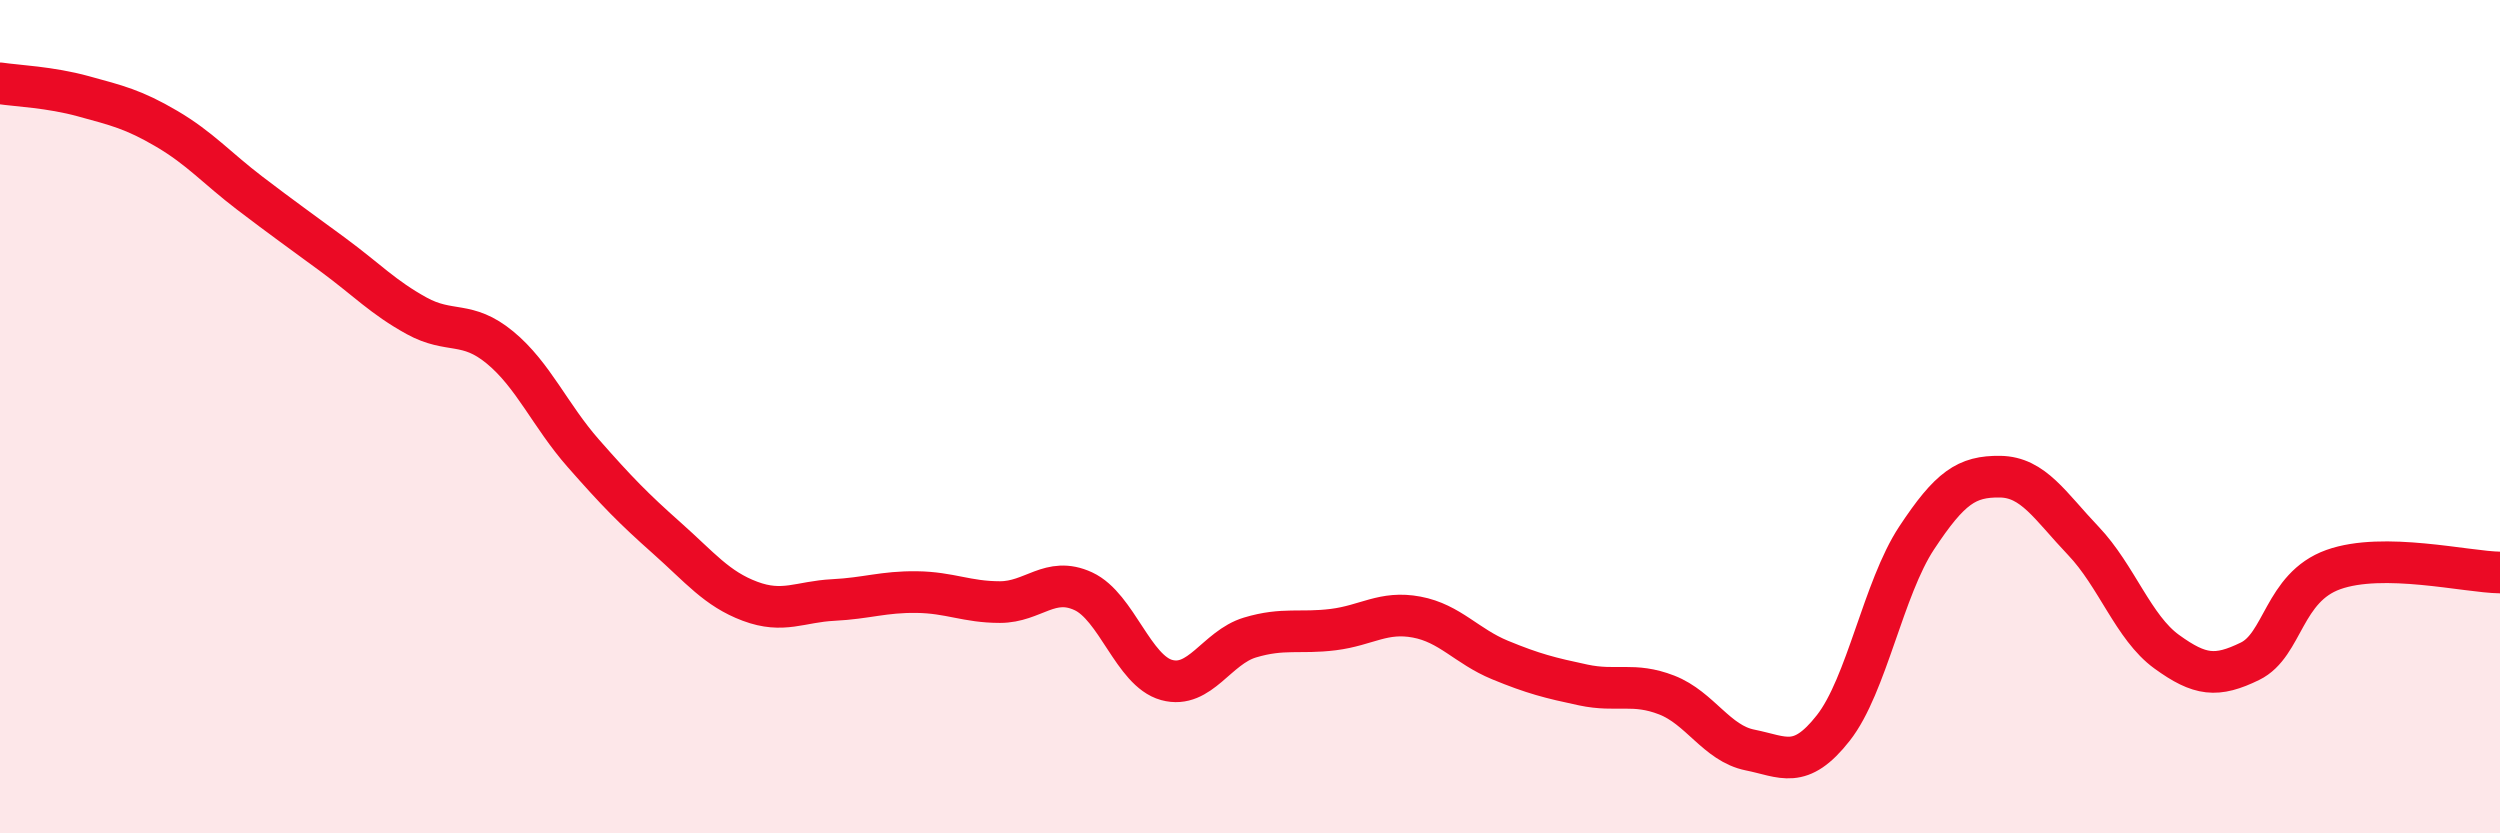
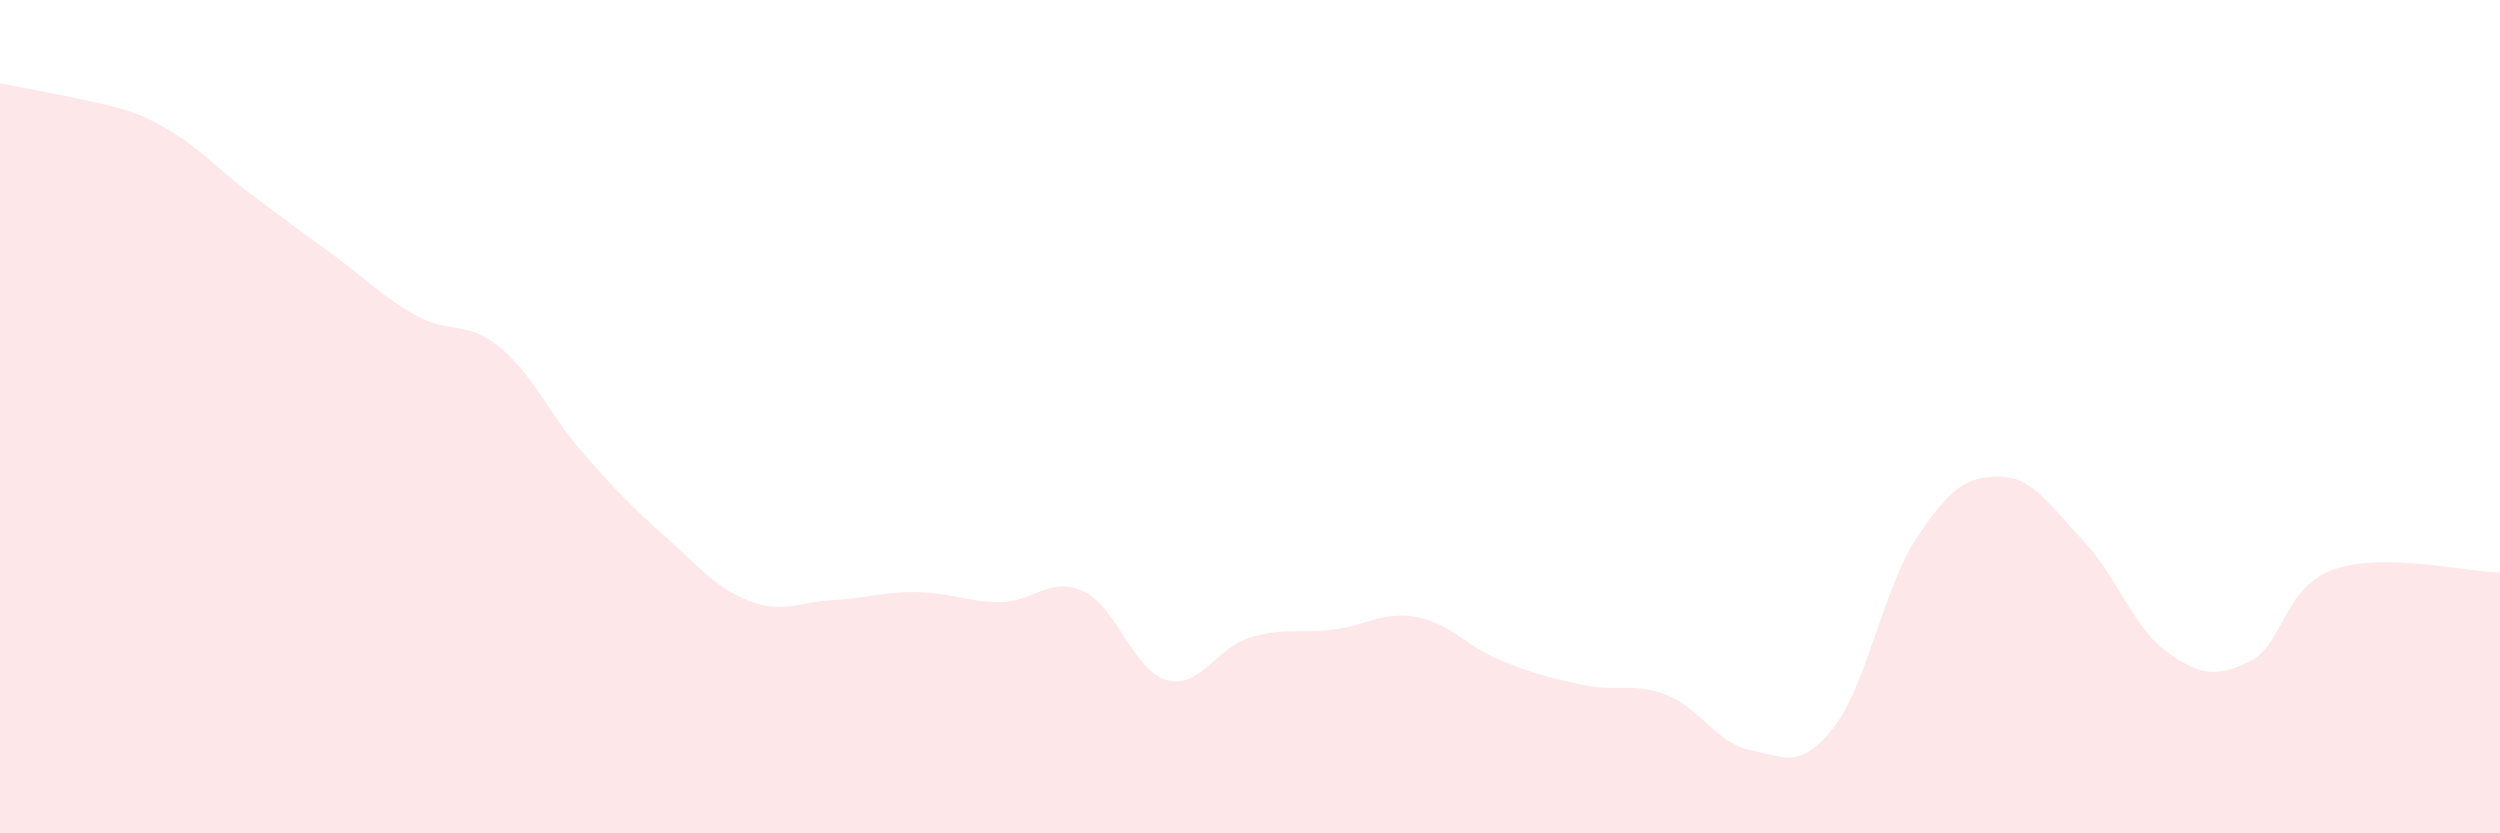
<svg xmlns="http://www.w3.org/2000/svg" width="60" height="20" viewBox="0 0 60 20">
-   <path d="M 0,2 C 0.4,2.06 1.2,2.09 2,2.31 C 2.8,2.53 3.2,2.62 4,3.09 C 4.8,3.56 5.2,4.03 6,4.64 C 6.8,5.25 7.2,5.53 8,6.12 C 8.8,6.71 9.2,7.14 10,7.58 C 10.8,8.02 11.2,7.68 12,8.34 C 12.8,9 13.2,9.97 14,10.88 C 14.8,11.79 15.2,12.2 16,12.91 C 16.8,13.62 17.2,14.13 18,14.43 C 18.8,14.73 19.2,14.44 20,14.4 C 20.8,14.36 21.2,14.2 22,14.21 C 22.8,14.22 23.2,14.45 24,14.45 C 24.8,14.45 25.2,13.82 26,14.19 C 26.8,14.56 27.2,16.1 28,16.32 C 28.8,16.54 29.2,15.54 30,15.3 C 30.8,15.06 31.2,15.21 32,15.11 C 32.8,15.01 33.2,14.66 34,14.81 C 34.8,14.96 35.2,15.51 36,15.84 C 36.8,16.17 37.2,16.27 38,16.44 C 38.8,16.61 39.2,16.37 40,16.68 C 40.8,16.99 41.2,17.84 42,18 C 42.8,18.16 43.2,18.49 44,17.47 C 44.8,16.45 45.2,14.12 46,12.91 C 46.8,11.7 47.2,11.43 48,11.44 C 48.8,11.45 49.2,12.14 50,12.98 C 50.8,13.82 51.2,15.06 52,15.64 C 52.8,16.22 53.2,16.26 54,15.87 C 54.8,15.48 54.8,14.1 56,13.67 C 57.2,13.24 59.2,13.73 60,13.74L60 20L0 20Z" fill="#EB0A25" opacity="0.1" stroke-linecap="round" stroke-linejoin="round" />
-   <path d="M 0,2 C 0.4,2.06 1.2,2.09 2,2.31 C 2.8,2.53 3.2,2.62 4,3.09 C 4.8,3.56 5.2,4.03 6,4.64 C 6.8,5.25 7.2,5.53 8,6.12 C 8.8,6.71 9.2,7.14 10,7.58 C 10.8,8.02 11.2,7.68 12,8.34 C 12.8,9 13.2,9.97 14,10.88 C 14.8,11.79 15.2,12.2 16,12.91 C 16.8,13.62 17.2,14.13 18,14.43 C 18.8,14.73 19.2,14.44 20,14.4 C 20.8,14.36 21.2,14.2 22,14.21 C 22.8,14.22 23.2,14.45 24,14.45 C 24.8,14.45 25.2,13.82 26,14.19 C 26.8,14.56 27.2,16.1 28,16.32 C 28.8,16.54 29.2,15.54 30,15.3 C 30.8,15.06 31.2,15.21 32,15.11 C 32.8,15.01 33.2,14.66 34,14.81 C 34.8,14.96 35.2,15.51 36,15.84 C 36.8,16.17 37.2,16.27 38,16.44 C 38.8,16.61 39.2,16.37 40,16.68 C 40.8,16.99 41.2,17.84 42,18 C 42.8,18.16 43.2,18.49 44,17.47 C 44.8,16.45 45.2,14.12 46,12.91 C 46.8,11.7 47.2,11.43 48,11.44 C 48.8,11.45 49.2,12.14 50,12.98 C 50.8,13.82 51.2,15.06 52,15.64 C 52.8,16.22 53.2,16.26 54,15.87 C 54.8,15.48 54.8,14.1 56,13.67 C 57.2,13.24 59.2,13.73 60,13.74" stroke="#EB0A25" stroke-width="1" fill="none" stroke-linecap="round" stroke-linejoin="round" />
+   <path d="M 0,2 C 2.8,2.53 3.2,2.62 4,3.09 C 4.8,3.56 5.2,4.03 6,4.64 C 6.8,5.25 7.2,5.53 8,6.12 C 8.8,6.71 9.2,7.14 10,7.58 C 10.8,8.02 11.2,7.68 12,8.34 C 12.8,9 13.2,9.97 14,10.88 C 14.8,11.79 15.2,12.2 16,12.91 C 16.8,13.62 17.2,14.13 18,14.43 C 18.8,14.73 19.2,14.44 20,14.4 C 20.8,14.36 21.2,14.2 22,14.21 C 22.8,14.22 23.2,14.45 24,14.45 C 24.8,14.45 25.2,13.82 26,14.19 C 26.8,14.56 27.2,16.1 28,16.32 C 28.8,16.54 29.2,15.54 30,15.3 C 30.8,15.06 31.2,15.21 32,15.11 C 32.8,15.01 33.2,14.66 34,14.81 C 34.8,14.96 35.2,15.51 36,15.84 C 36.8,16.17 37.2,16.27 38,16.44 C 38.8,16.61 39.2,16.37 40,16.68 C 40.8,16.99 41.2,17.84 42,18 C 42.8,18.16 43.2,18.49 44,17.47 C 44.8,16.45 45.2,14.12 46,12.91 C 46.8,11.7 47.2,11.43 48,11.44 C 48.8,11.45 49.2,12.14 50,12.98 C 50.8,13.82 51.2,15.06 52,15.64 C 52.8,16.22 53.2,16.26 54,15.87 C 54.8,15.48 54.8,14.1 56,13.67 C 57.2,13.24 59.2,13.73 60,13.74L60 20L0 20Z" fill="#EB0A25" opacity="0.1" stroke-linecap="round" stroke-linejoin="round" />
</svg>